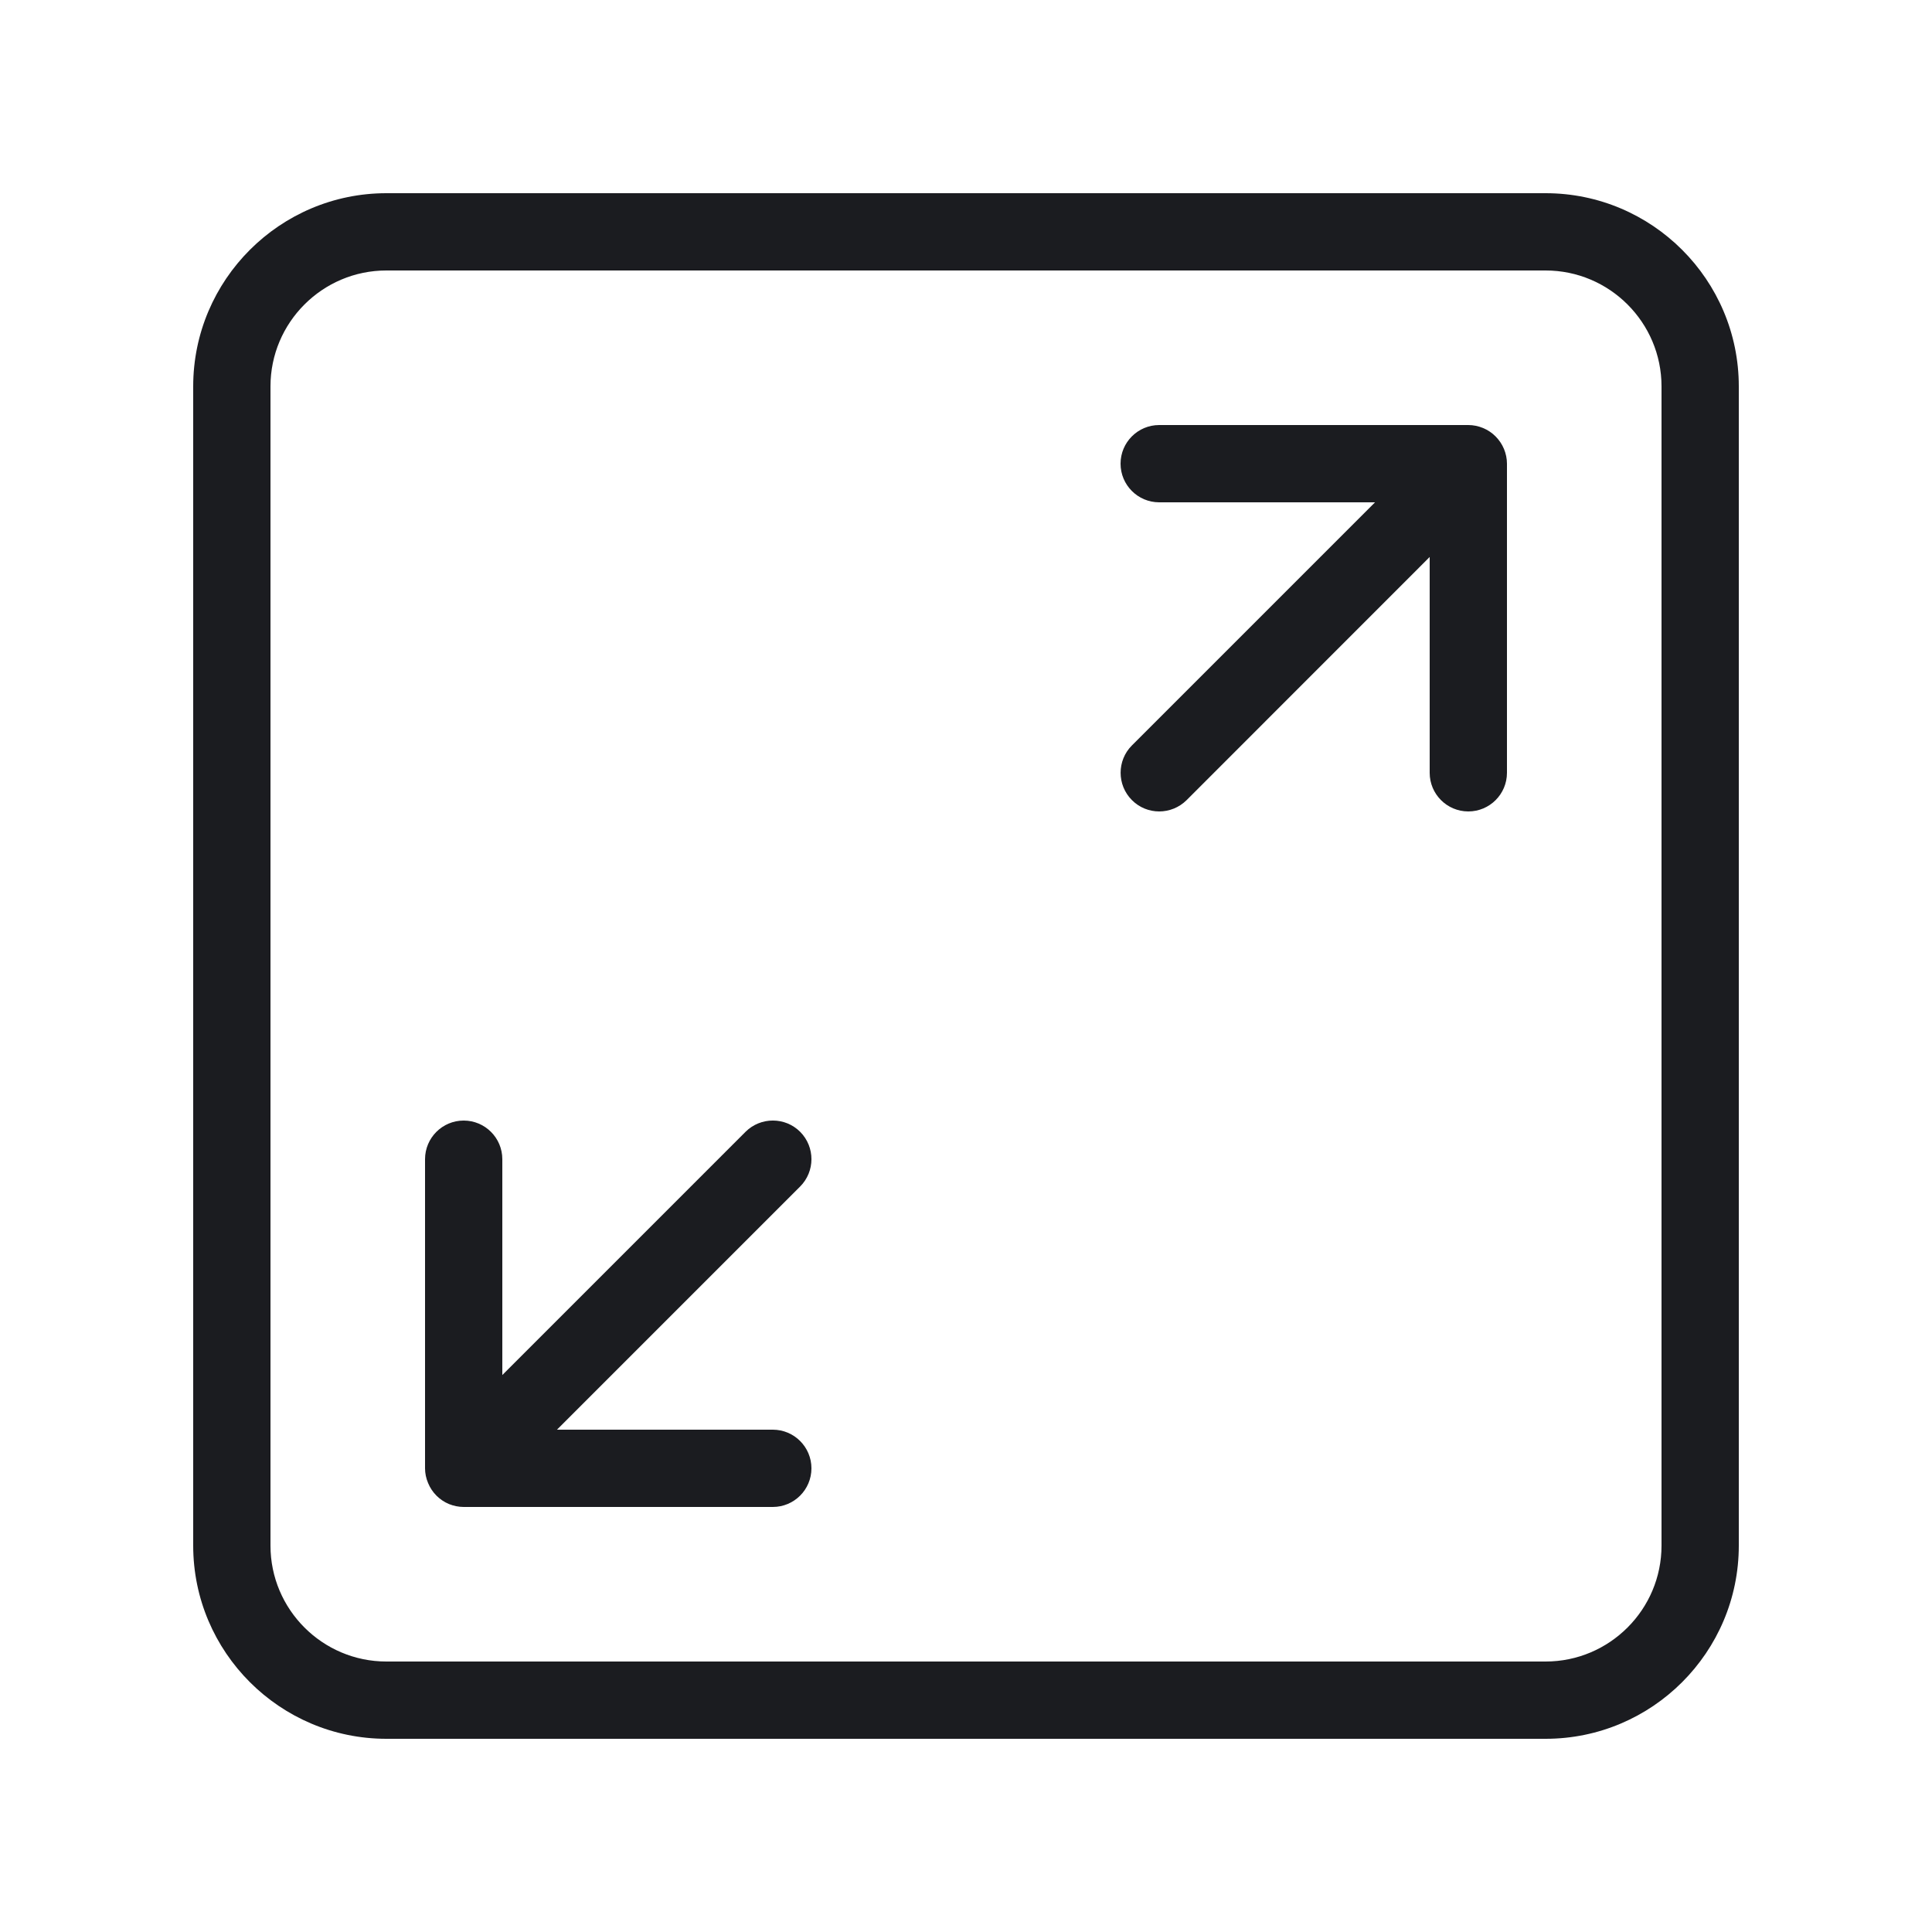
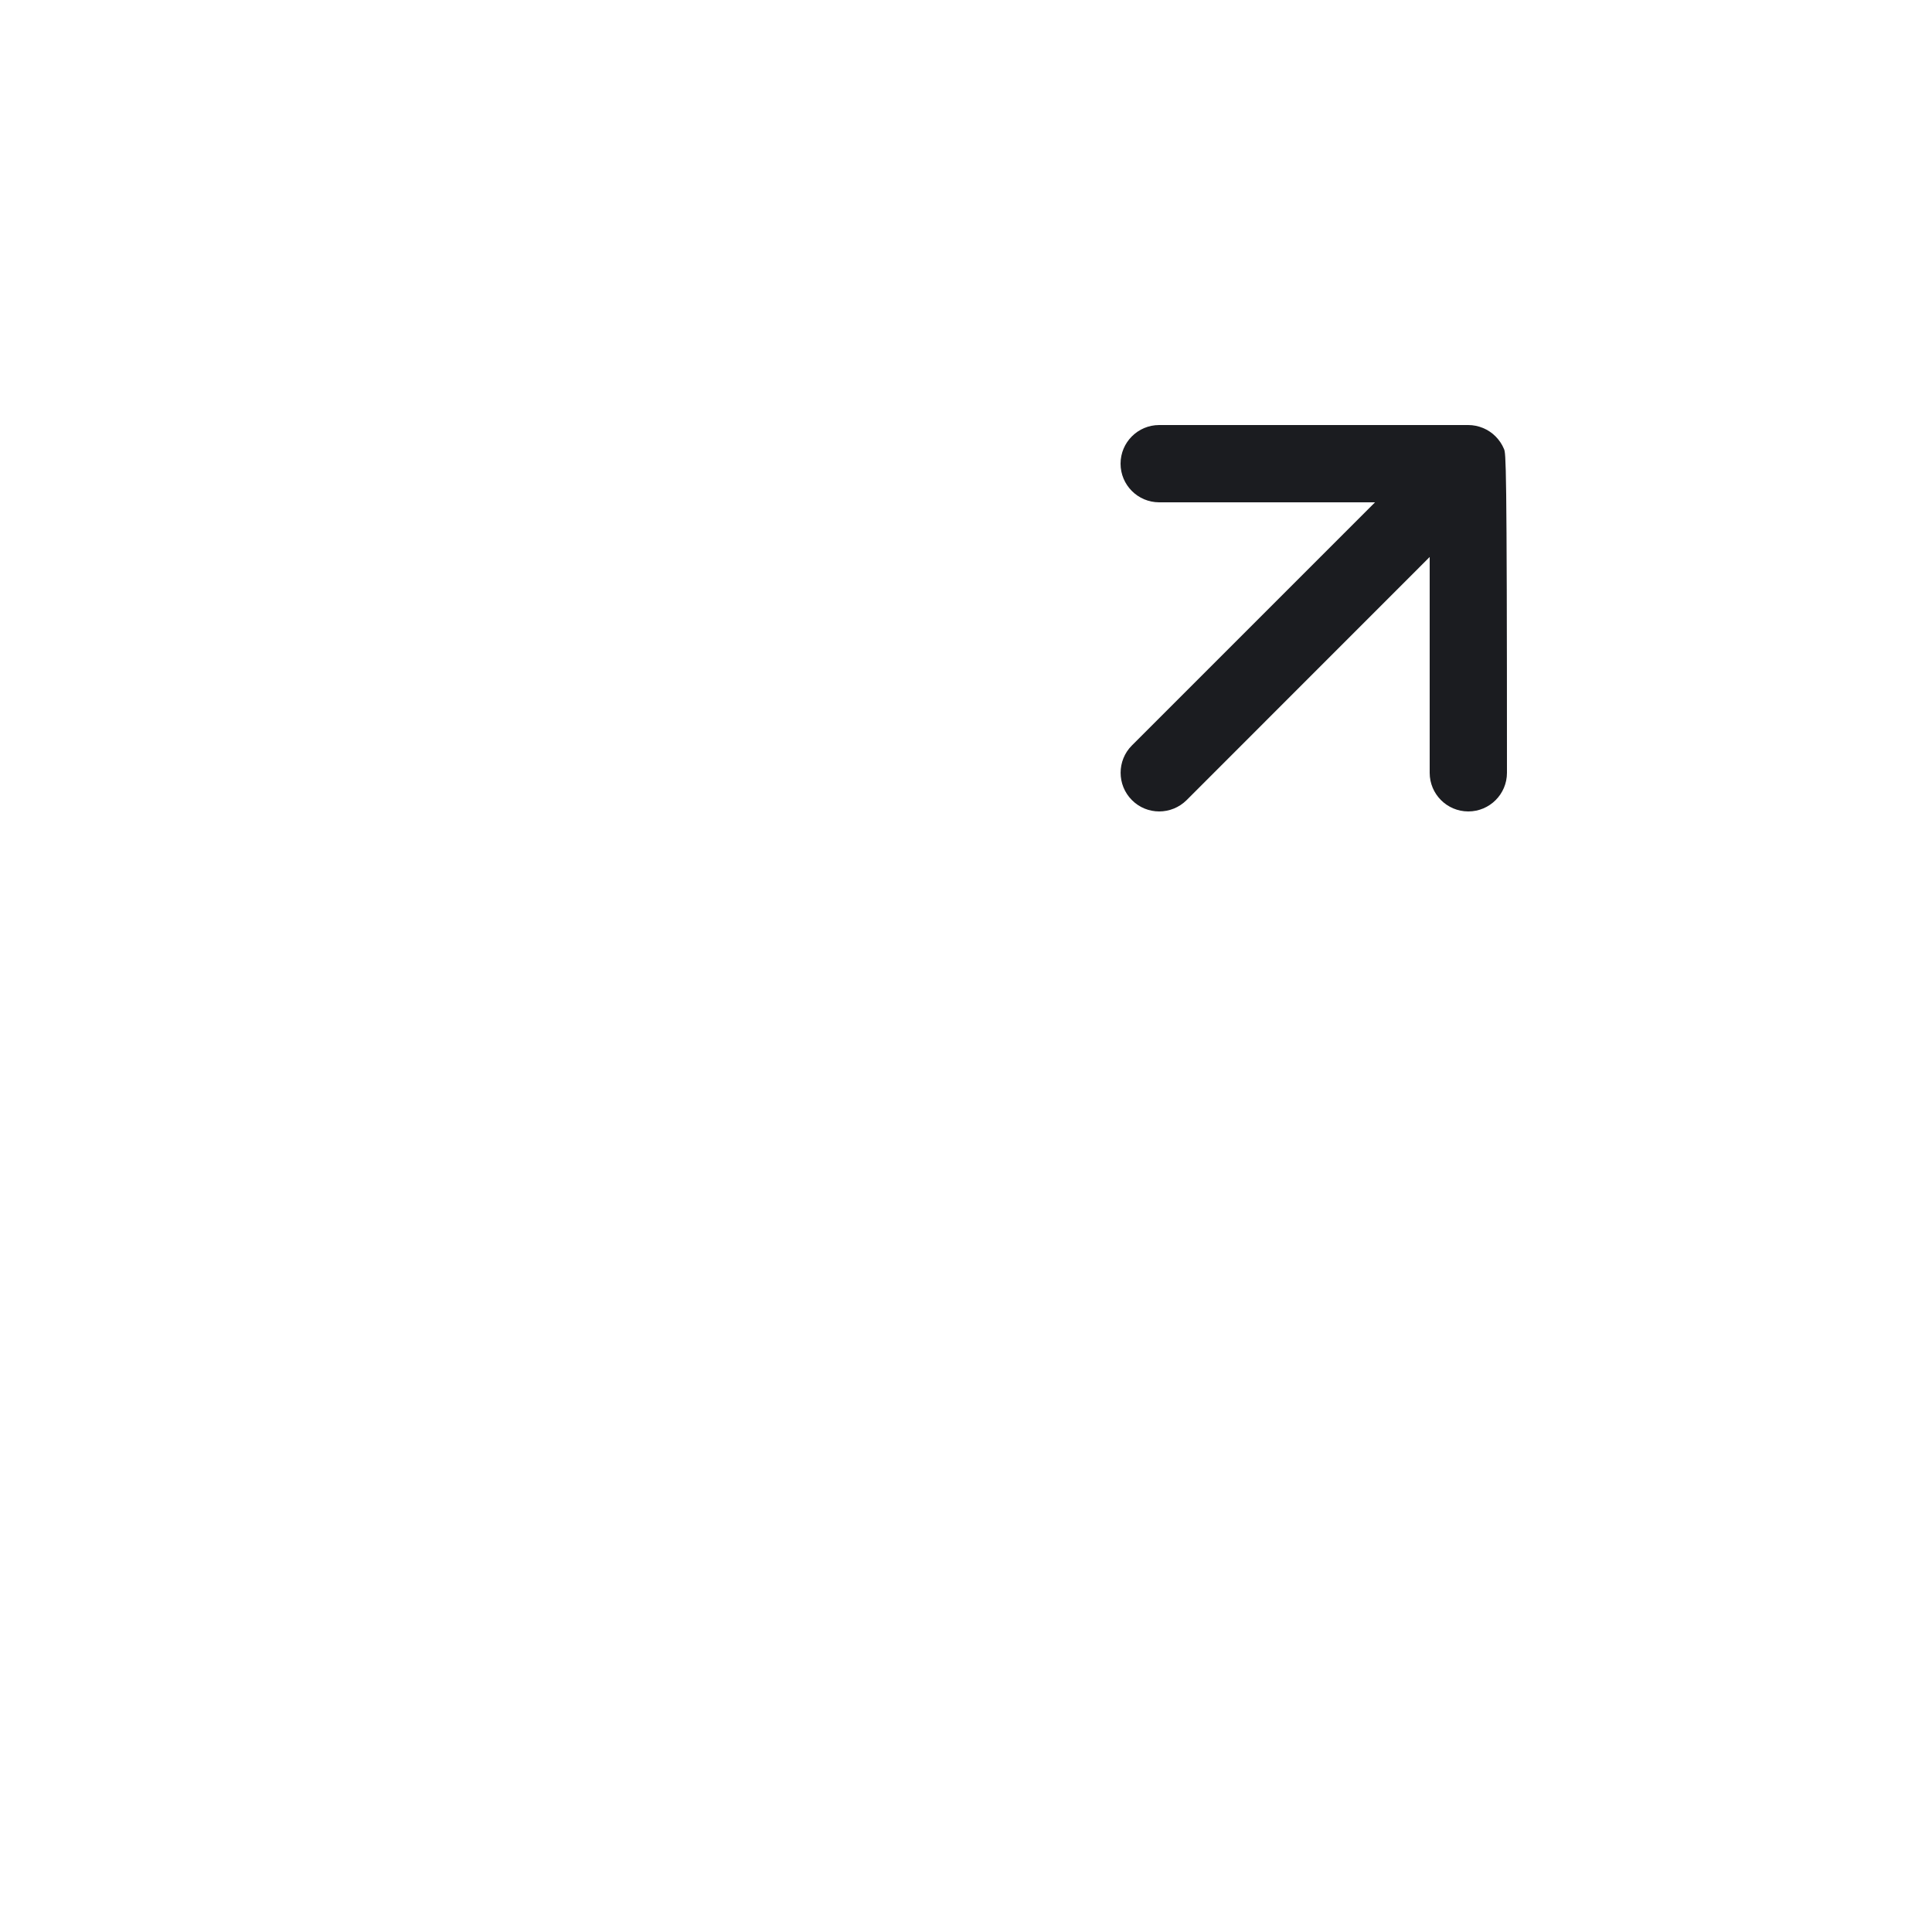
<svg xmlns="http://www.w3.org/2000/svg" width="24" height="24" viewBox="0 0 24 24" fill="none">
-   <path d="M9.94 14.06C9.753 13.873 9.449 13.873 9.261 14.06L6.24 17.081V14.4C6.24 14.135 6.025 13.92 5.76 13.92C5.495 13.92 5.28 14.135 5.28 14.4V18.24C5.28 18.302 5.293 18.365 5.318 18.423C5.366 18.541 5.46 18.635 5.578 18.684C5.635 18.707 5.698 18.72 5.76 18.72H9.6C9.865 18.72 10.08 18.505 10.08 18.24C10.08 17.975 9.865 17.76 9.6 17.76H6.919L9.939 14.74C10.127 14.552 10.127 14.248 9.94 14.06Z" fill="#1B1C20" />
-   <path d="M18.423 5.317C18.365 5.293 18.302 5.28 18.24 5.28H14.4C14.135 5.28 13.92 5.495 13.92 5.76C13.92 6.025 14.135 6.24 14.4 6.24H17.081L14.061 9.26C13.874 9.447 13.874 9.752 14.061 9.939C14.154 10.033 14.277 10.08 14.4 10.08C14.523 10.08 14.646 10.033 14.74 9.94L17.76 6.919V9.6C17.76 9.865 17.975 10.08 18.24 10.08C18.505 10.08 18.72 9.865 18.72 9.6V5.76C18.72 5.698 18.707 5.635 18.683 5.577C18.634 5.46 18.54 5.365 18.423 5.317Z" fill="#1B1C20" />
-   <path d="M19.2 2.4H4.8C3.478 2.4 2.4 3.476 2.4 4.8V19.2C2.4 20.524 3.478 21.6 4.8 21.6H19.2C20.523 21.6 21.6 20.524 21.6 19.2V4.8C21.6 3.476 20.523 2.4 19.2 2.4ZM20.64 19.2C20.64 19.994 19.994 20.64 19.2 20.64H4.8C4.006 20.64 3.36 19.994 3.36 19.2V4.8C3.36 4.006 4.006 3.36 4.8 3.36H19.2C19.994 3.36 20.64 4.006 20.64 4.8V19.2Z" fill="#1B1C20" />
+   <path d="M18.423 5.317C18.365 5.293 18.302 5.28 18.24 5.28H14.4C14.135 5.28 13.92 5.495 13.92 5.76C13.92 6.025 14.135 6.24 14.4 6.24H17.081L14.061 9.26C13.874 9.447 13.874 9.752 14.061 9.939C14.154 10.033 14.277 10.08 14.4 10.08C14.523 10.08 14.646 10.033 14.74 9.94L17.76 6.919V9.6C17.76 9.865 17.975 10.08 18.24 10.08C18.505 10.08 18.72 9.865 18.72 9.6C18.72 5.698 18.707 5.635 18.683 5.577C18.634 5.46 18.54 5.365 18.423 5.317Z" fill="#1B1C20" />
</svg>